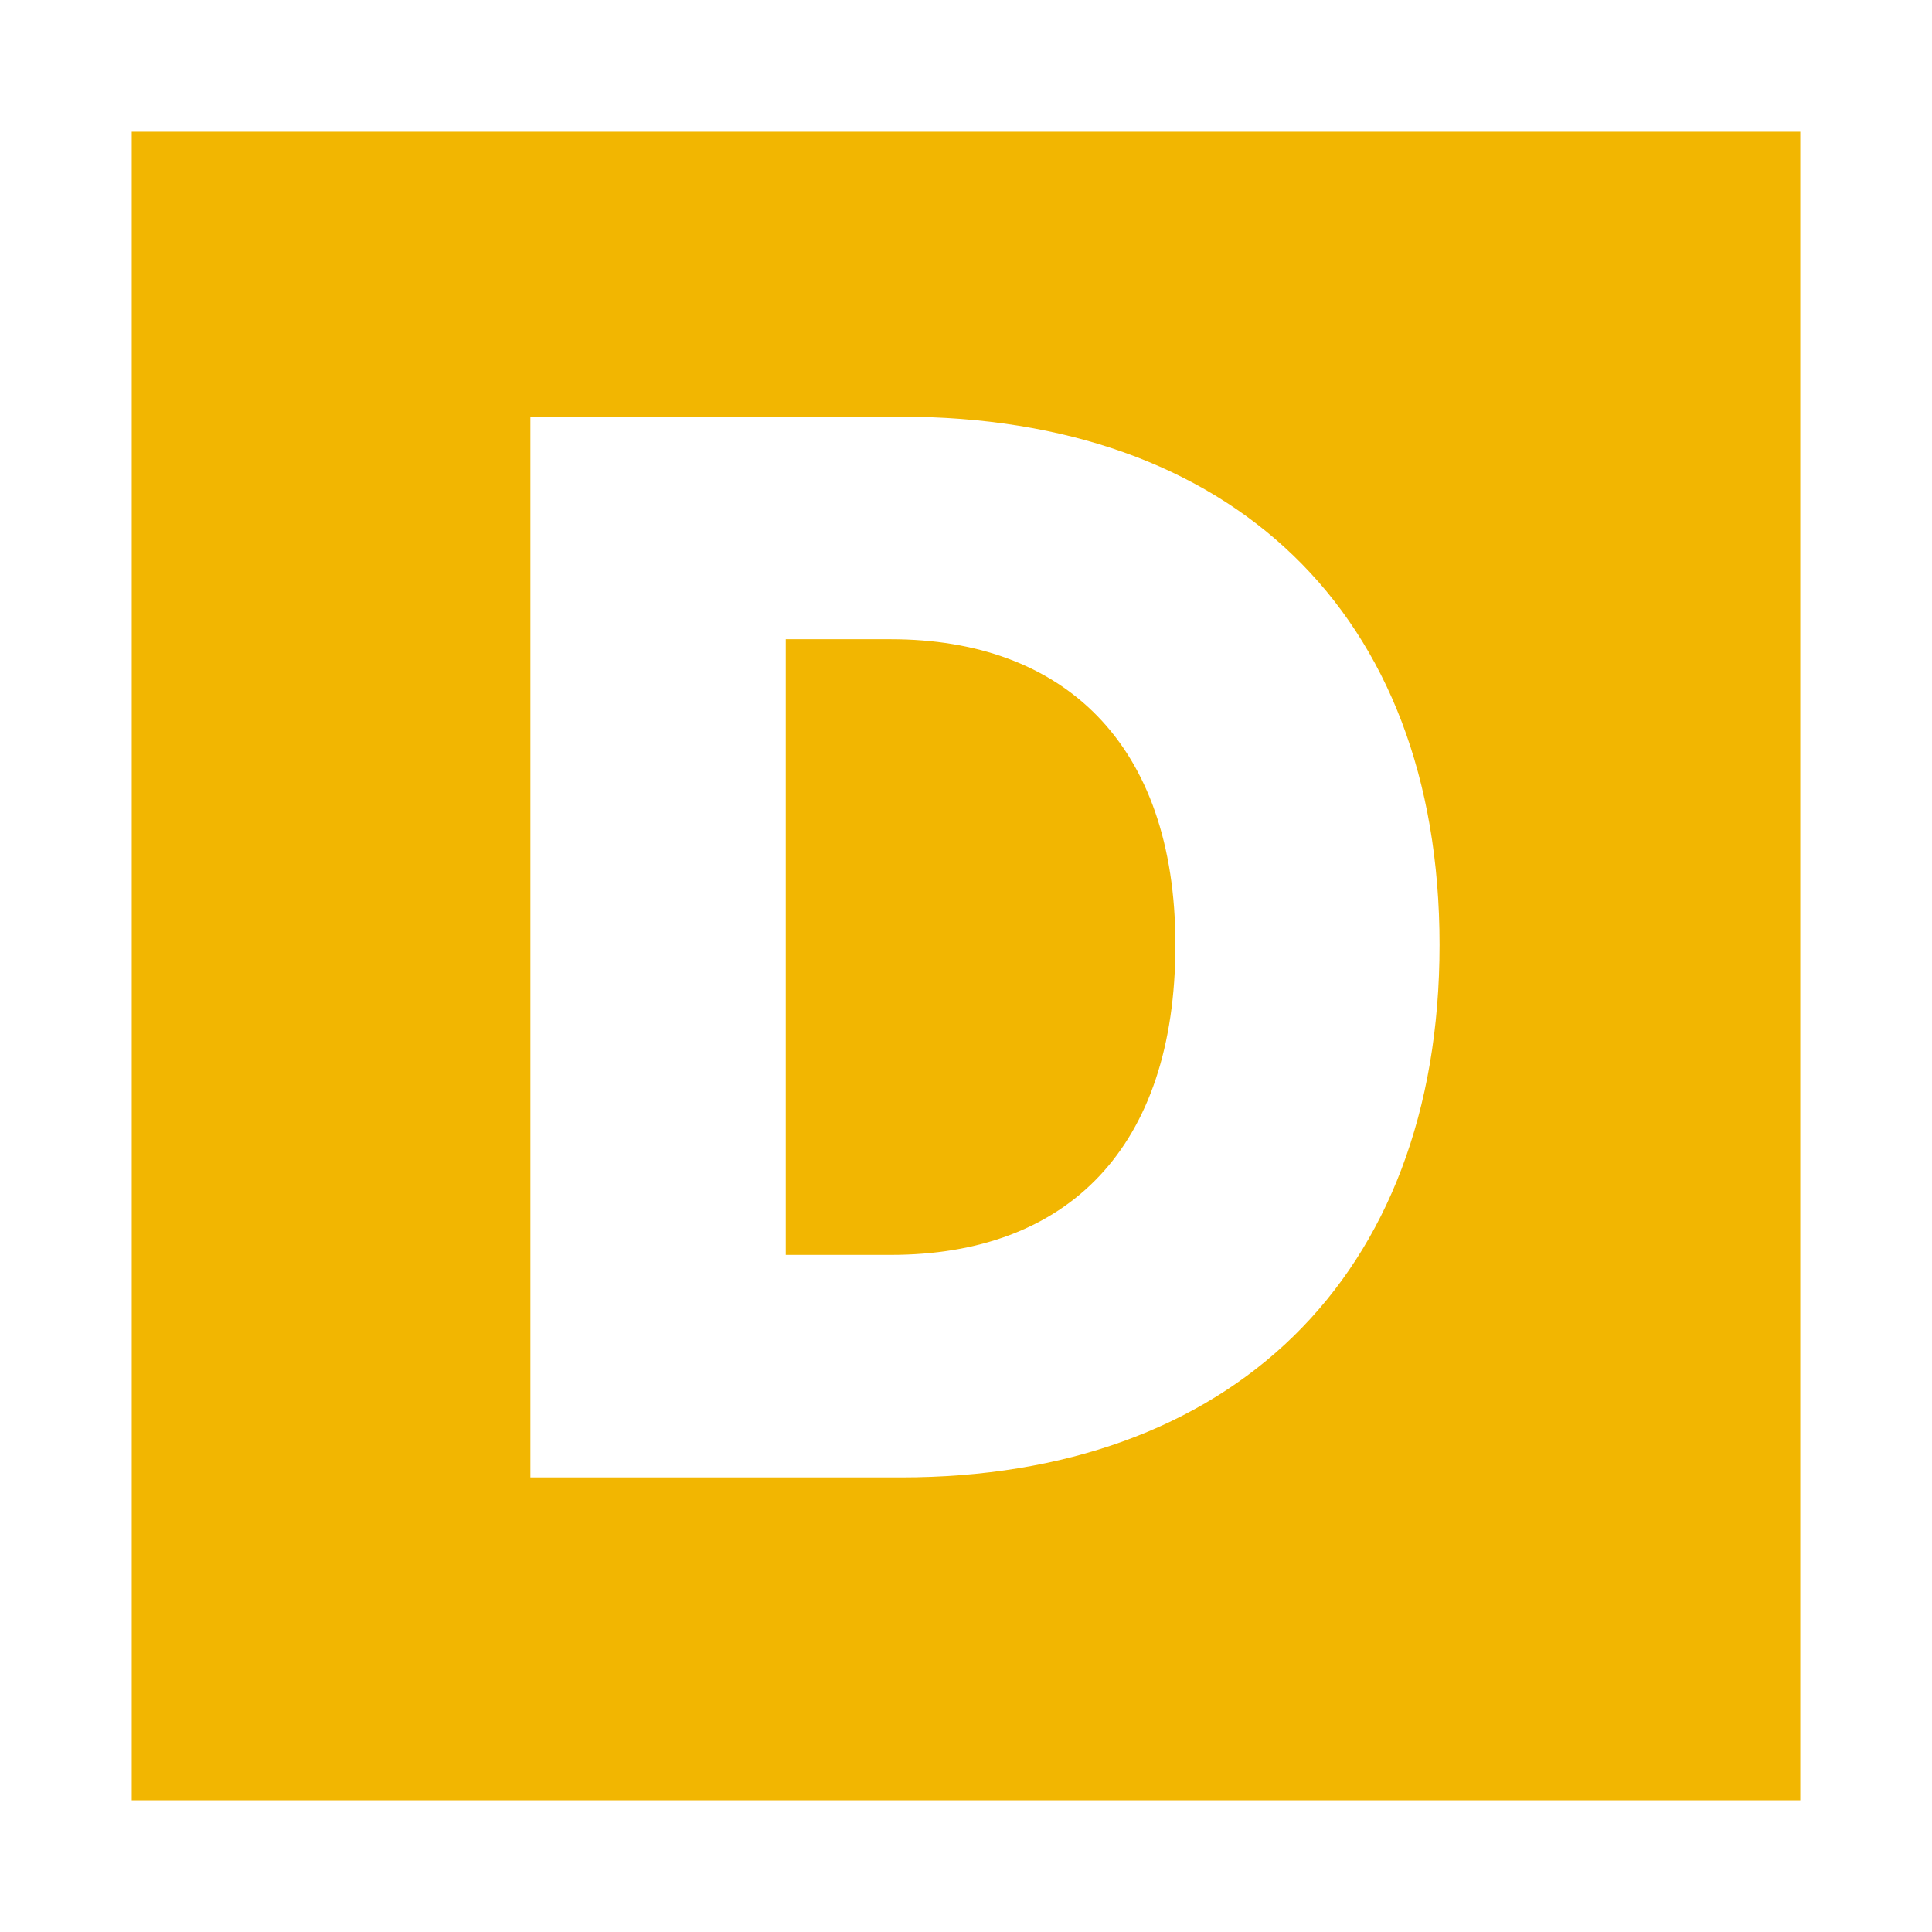
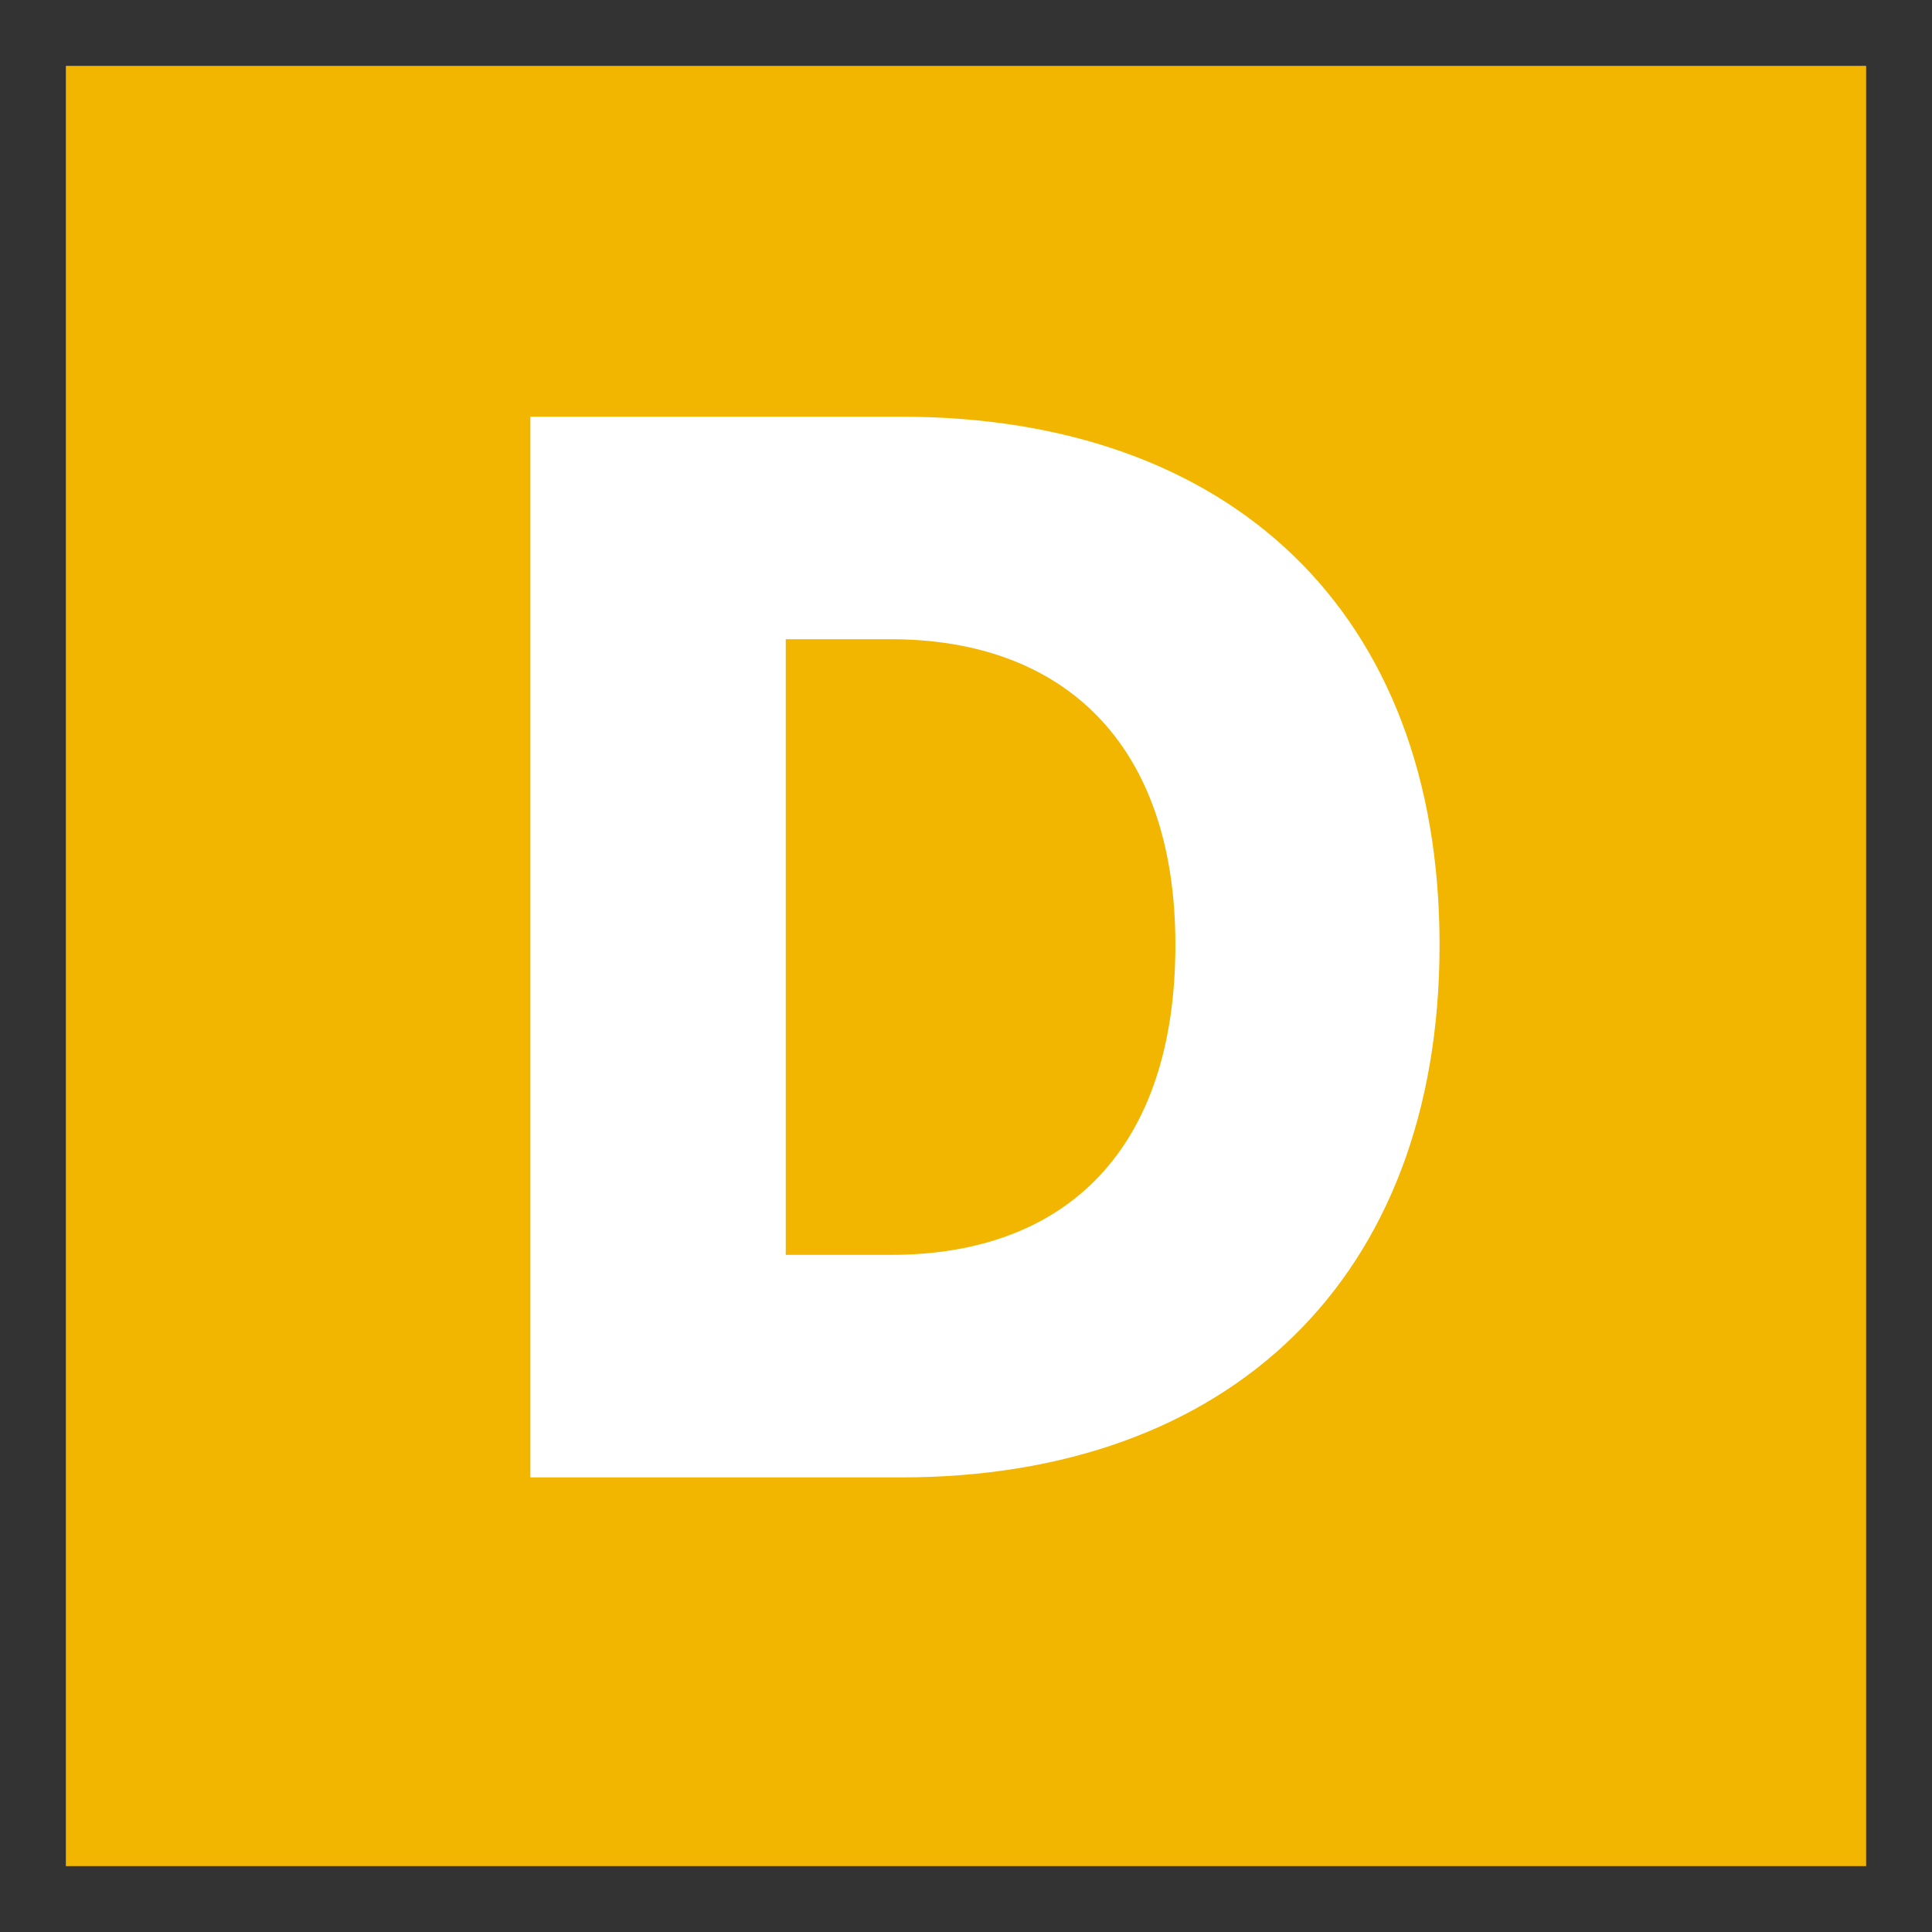
<svg xmlns="http://www.w3.org/2000/svg" width="44" height="44" viewBox="0 0 44 44" fill="none">
  <rect x="0" y="0" width="44" height="44" fill="#333333" stroke="none" />
  <g id="Logo">
    <rect x="1.5" y="1.5" width="41" height="41" fill="#F2B601" />
-     <rect x="1.5" y="1.5" width="41" height="41" stroke="white" stroke-width="3" />
    <path id="D" d="M12.079 33.647V9.49H20.52C27.998 9.49 32.785 13.916 32.785 21.518C32.785 29.12 27.998 33.647 20.52 33.647H12.079ZM17.895 28.579H20.288C24.309 28.579 26.769 26.147 26.769 21.518C26.769 16.923 24.21 14.558 20.288 14.558H17.895V28.579Z" fill="white" />
  </g>
</svg>